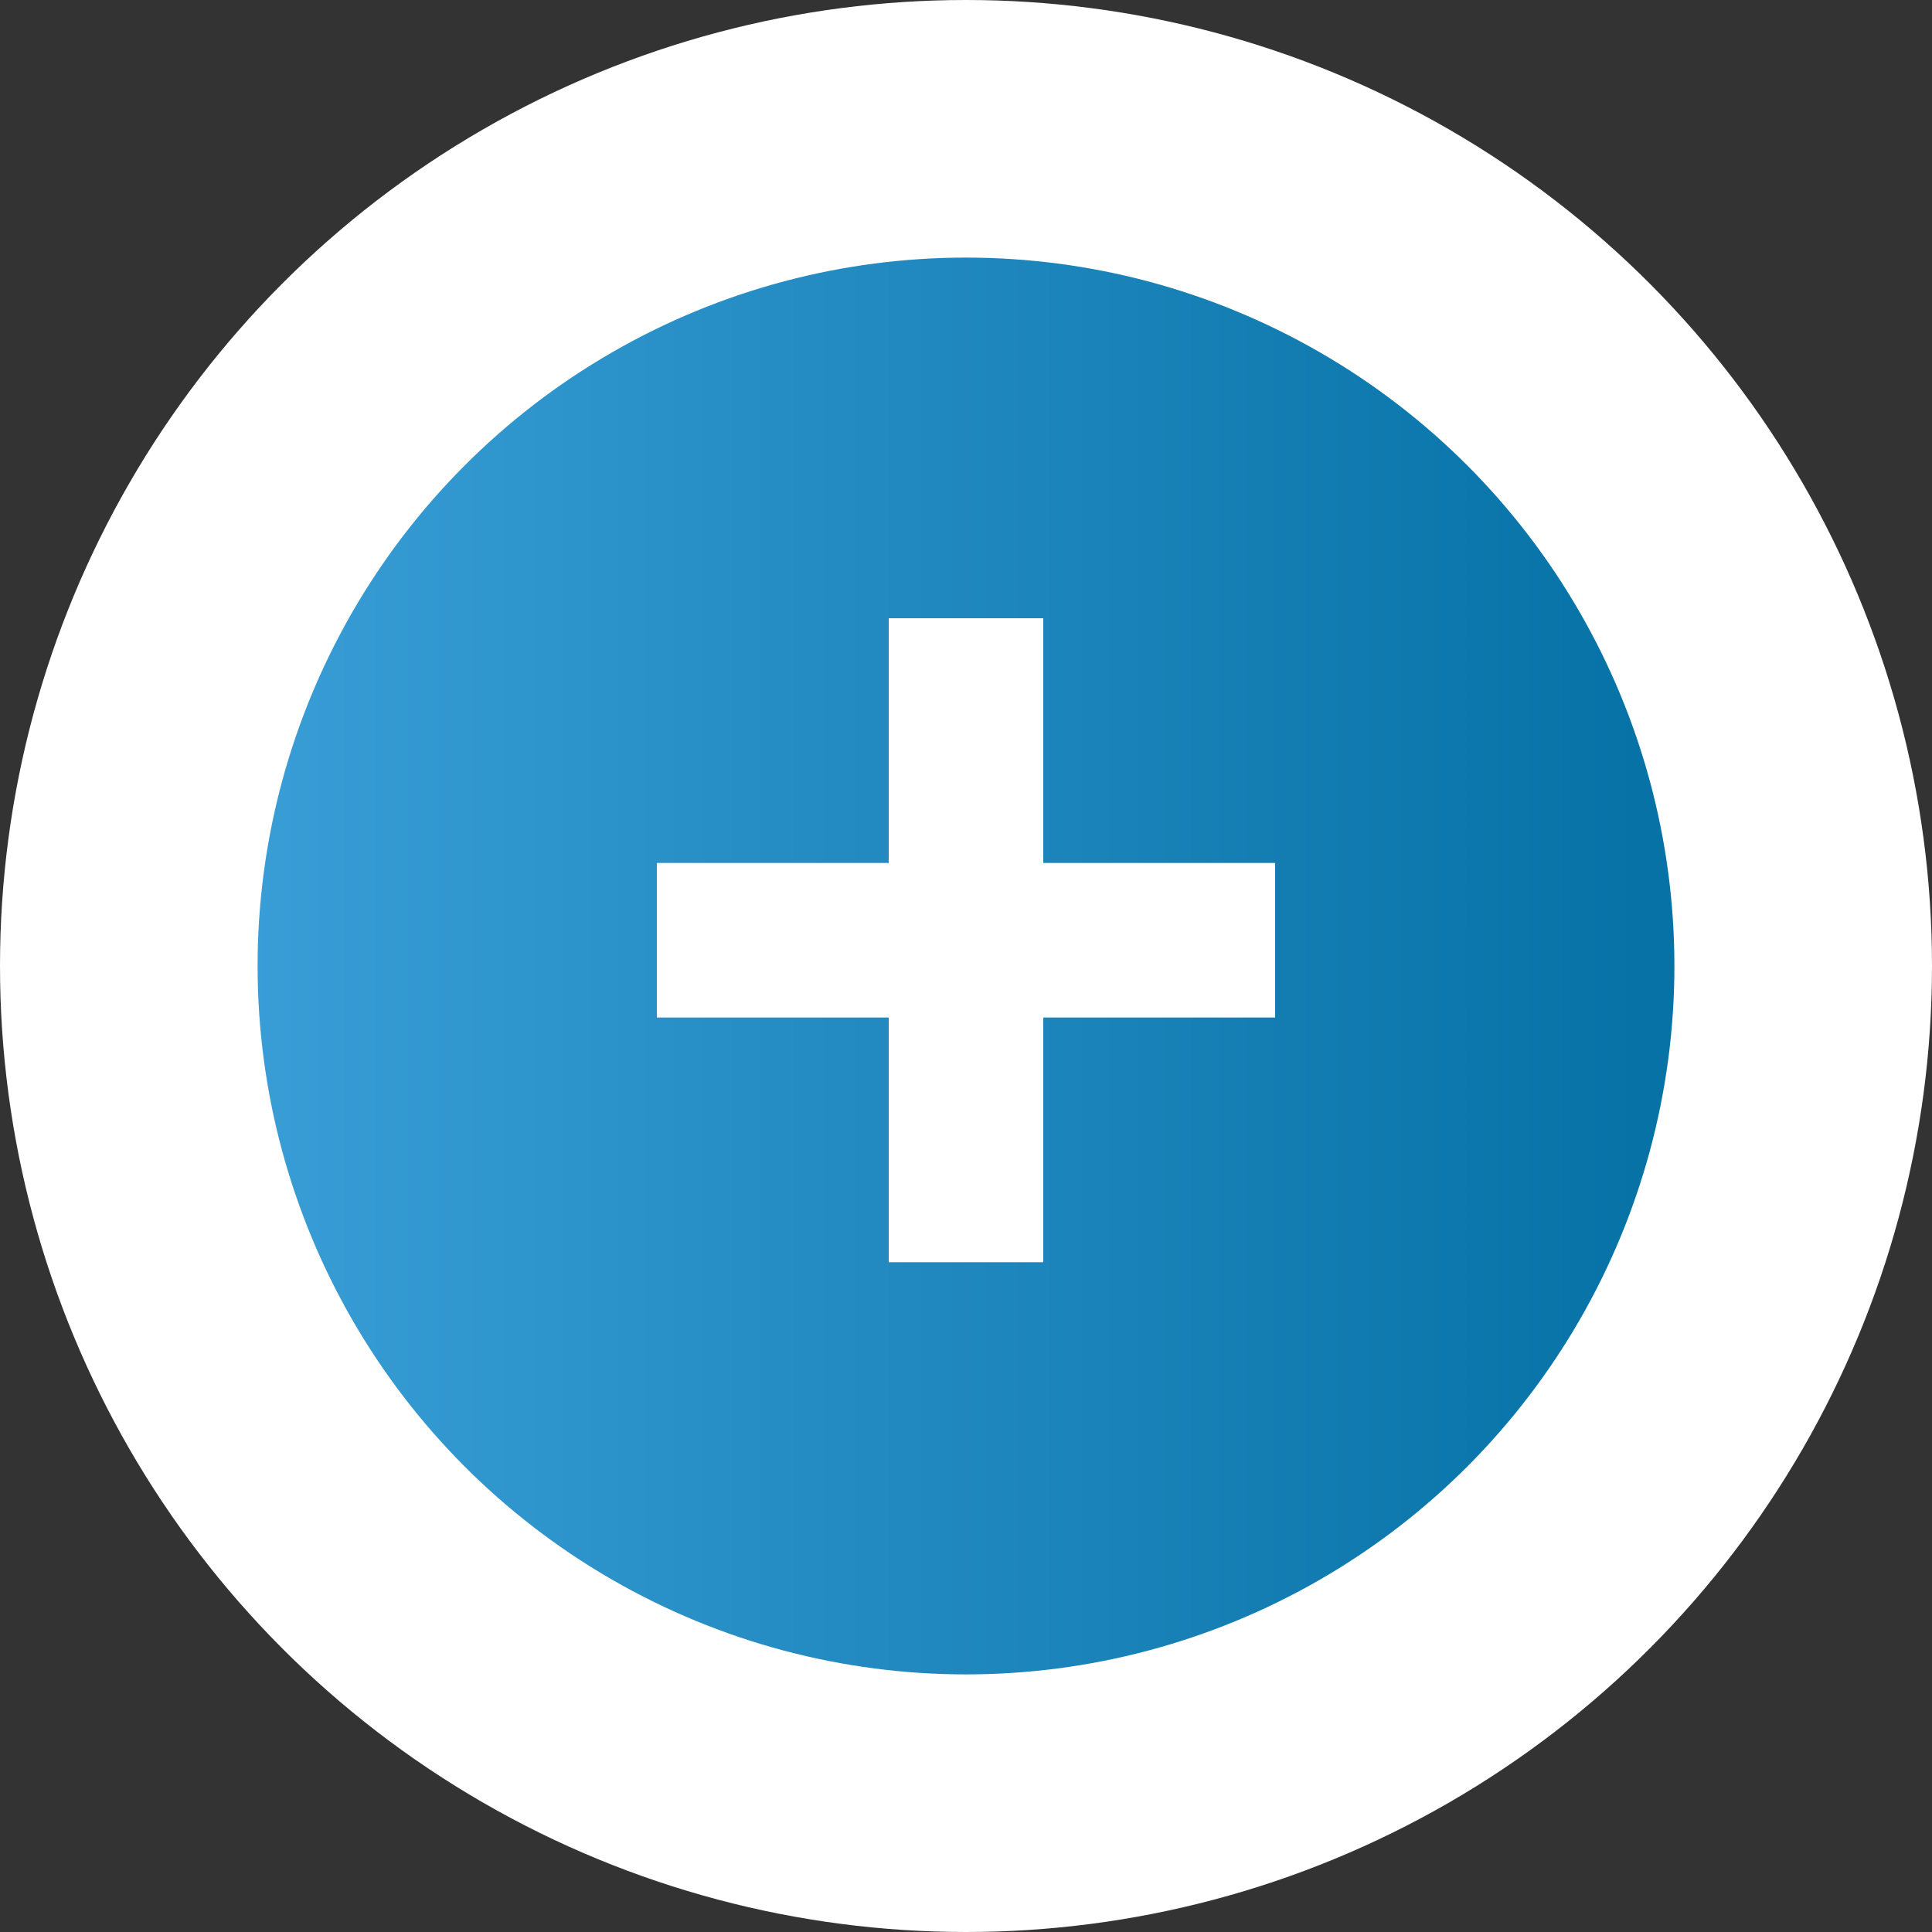
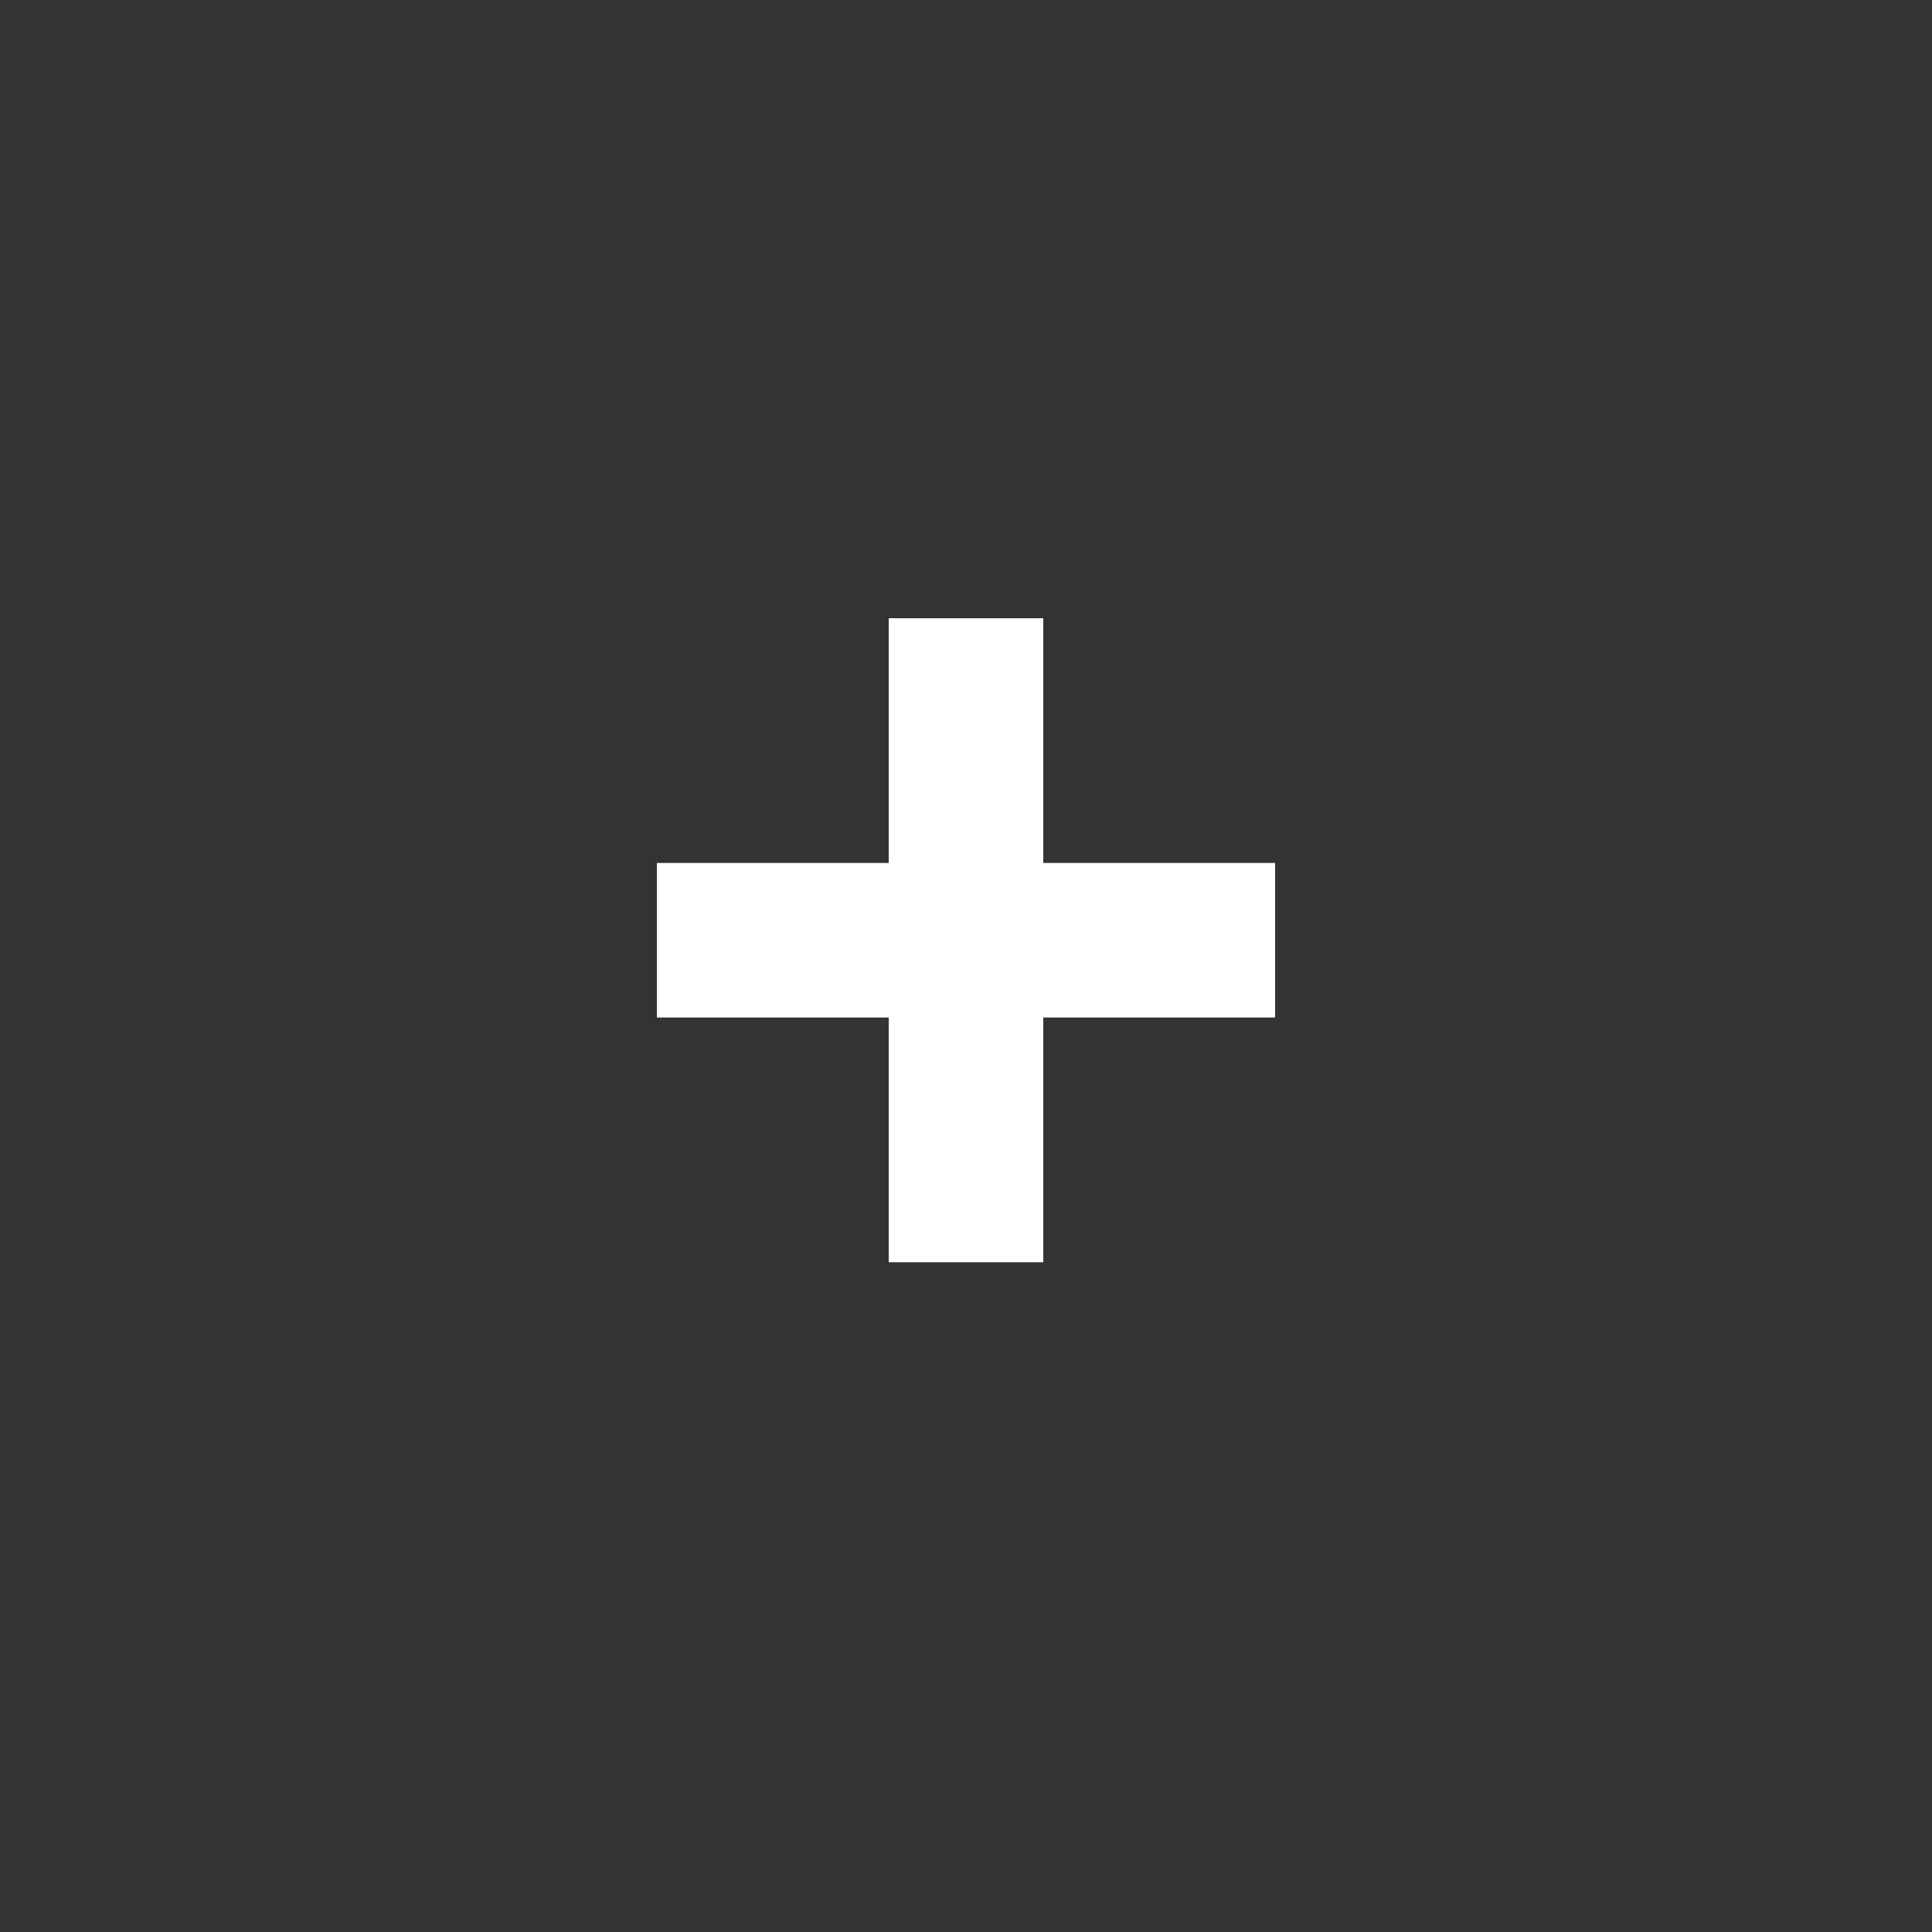
<svg xmlns="http://www.w3.org/2000/svg" version="1.1" id="Layer_1" x="0px" y="0px" viewBox="0 0 15 15" style="enable-background:new 0 0 15 15;" xml:space="preserve" width="15" height="15">
  <rect x="0" y="0" width="15" height="15" fill="#333333" stroke="none" />
  <style type="text/css">
	.st0{fill:url(#SVGID_1_);}
	.st1{fill:url(#SVGID_2_);}
	.st2{fill:url(#SVGID_3_);stroke:#FFFFFF;stroke-width:2;stroke-miterlimit:10;}
	.st3{fill:#FFFFFF;}
	.st4{fill:url(#SVGID_4_);stroke:#FFFFFF;stroke-width:2;stroke-miterlimit:10;}
	.st5{fill:url(#SVGID_5_);stroke:#FFFFFF;stroke-width:2;stroke-miterlimit:10;}
	.st6{fill:url(#SVGID_6_);stroke:#FFFFFF;stroke-width:2;stroke-miterlimit:10;}
	.st7{fill:url(#SVGID_7_);stroke:#FFFFFF;stroke-width:2;stroke-miterlimit:10;}
	.st8{fill:url(#SVGID_8_);stroke:#FFFFFF;stroke-width:2;stroke-miterlimit:10;}
</style>
  <g>
    <linearGradient id="SVGID_1_" gradientUnits="userSpaceOnUse" x1="1" y1="7.5" x2="14" y2="7.5">
      <stop offset="2.296180e-02" style="stop-color:#3CA0D9" />
      <stop offset="0.904" style="stop-color:#0672A6" />
    </linearGradient>
-     <circle style="fill:url(#SVGID_1_);stroke:#FFFFFF;stroke-width:2;stroke-miterlimit:10;" cx="7.5" cy="7.5" r="6.5" />
    <g>
      <path class="st3" d="M9.9,6.7v1.2H8.1v1.9H6.9V7.9H5.1V6.7h1.8V4.8h1.2v1.9H9.9z" />
    </g>
  </g>
</svg>